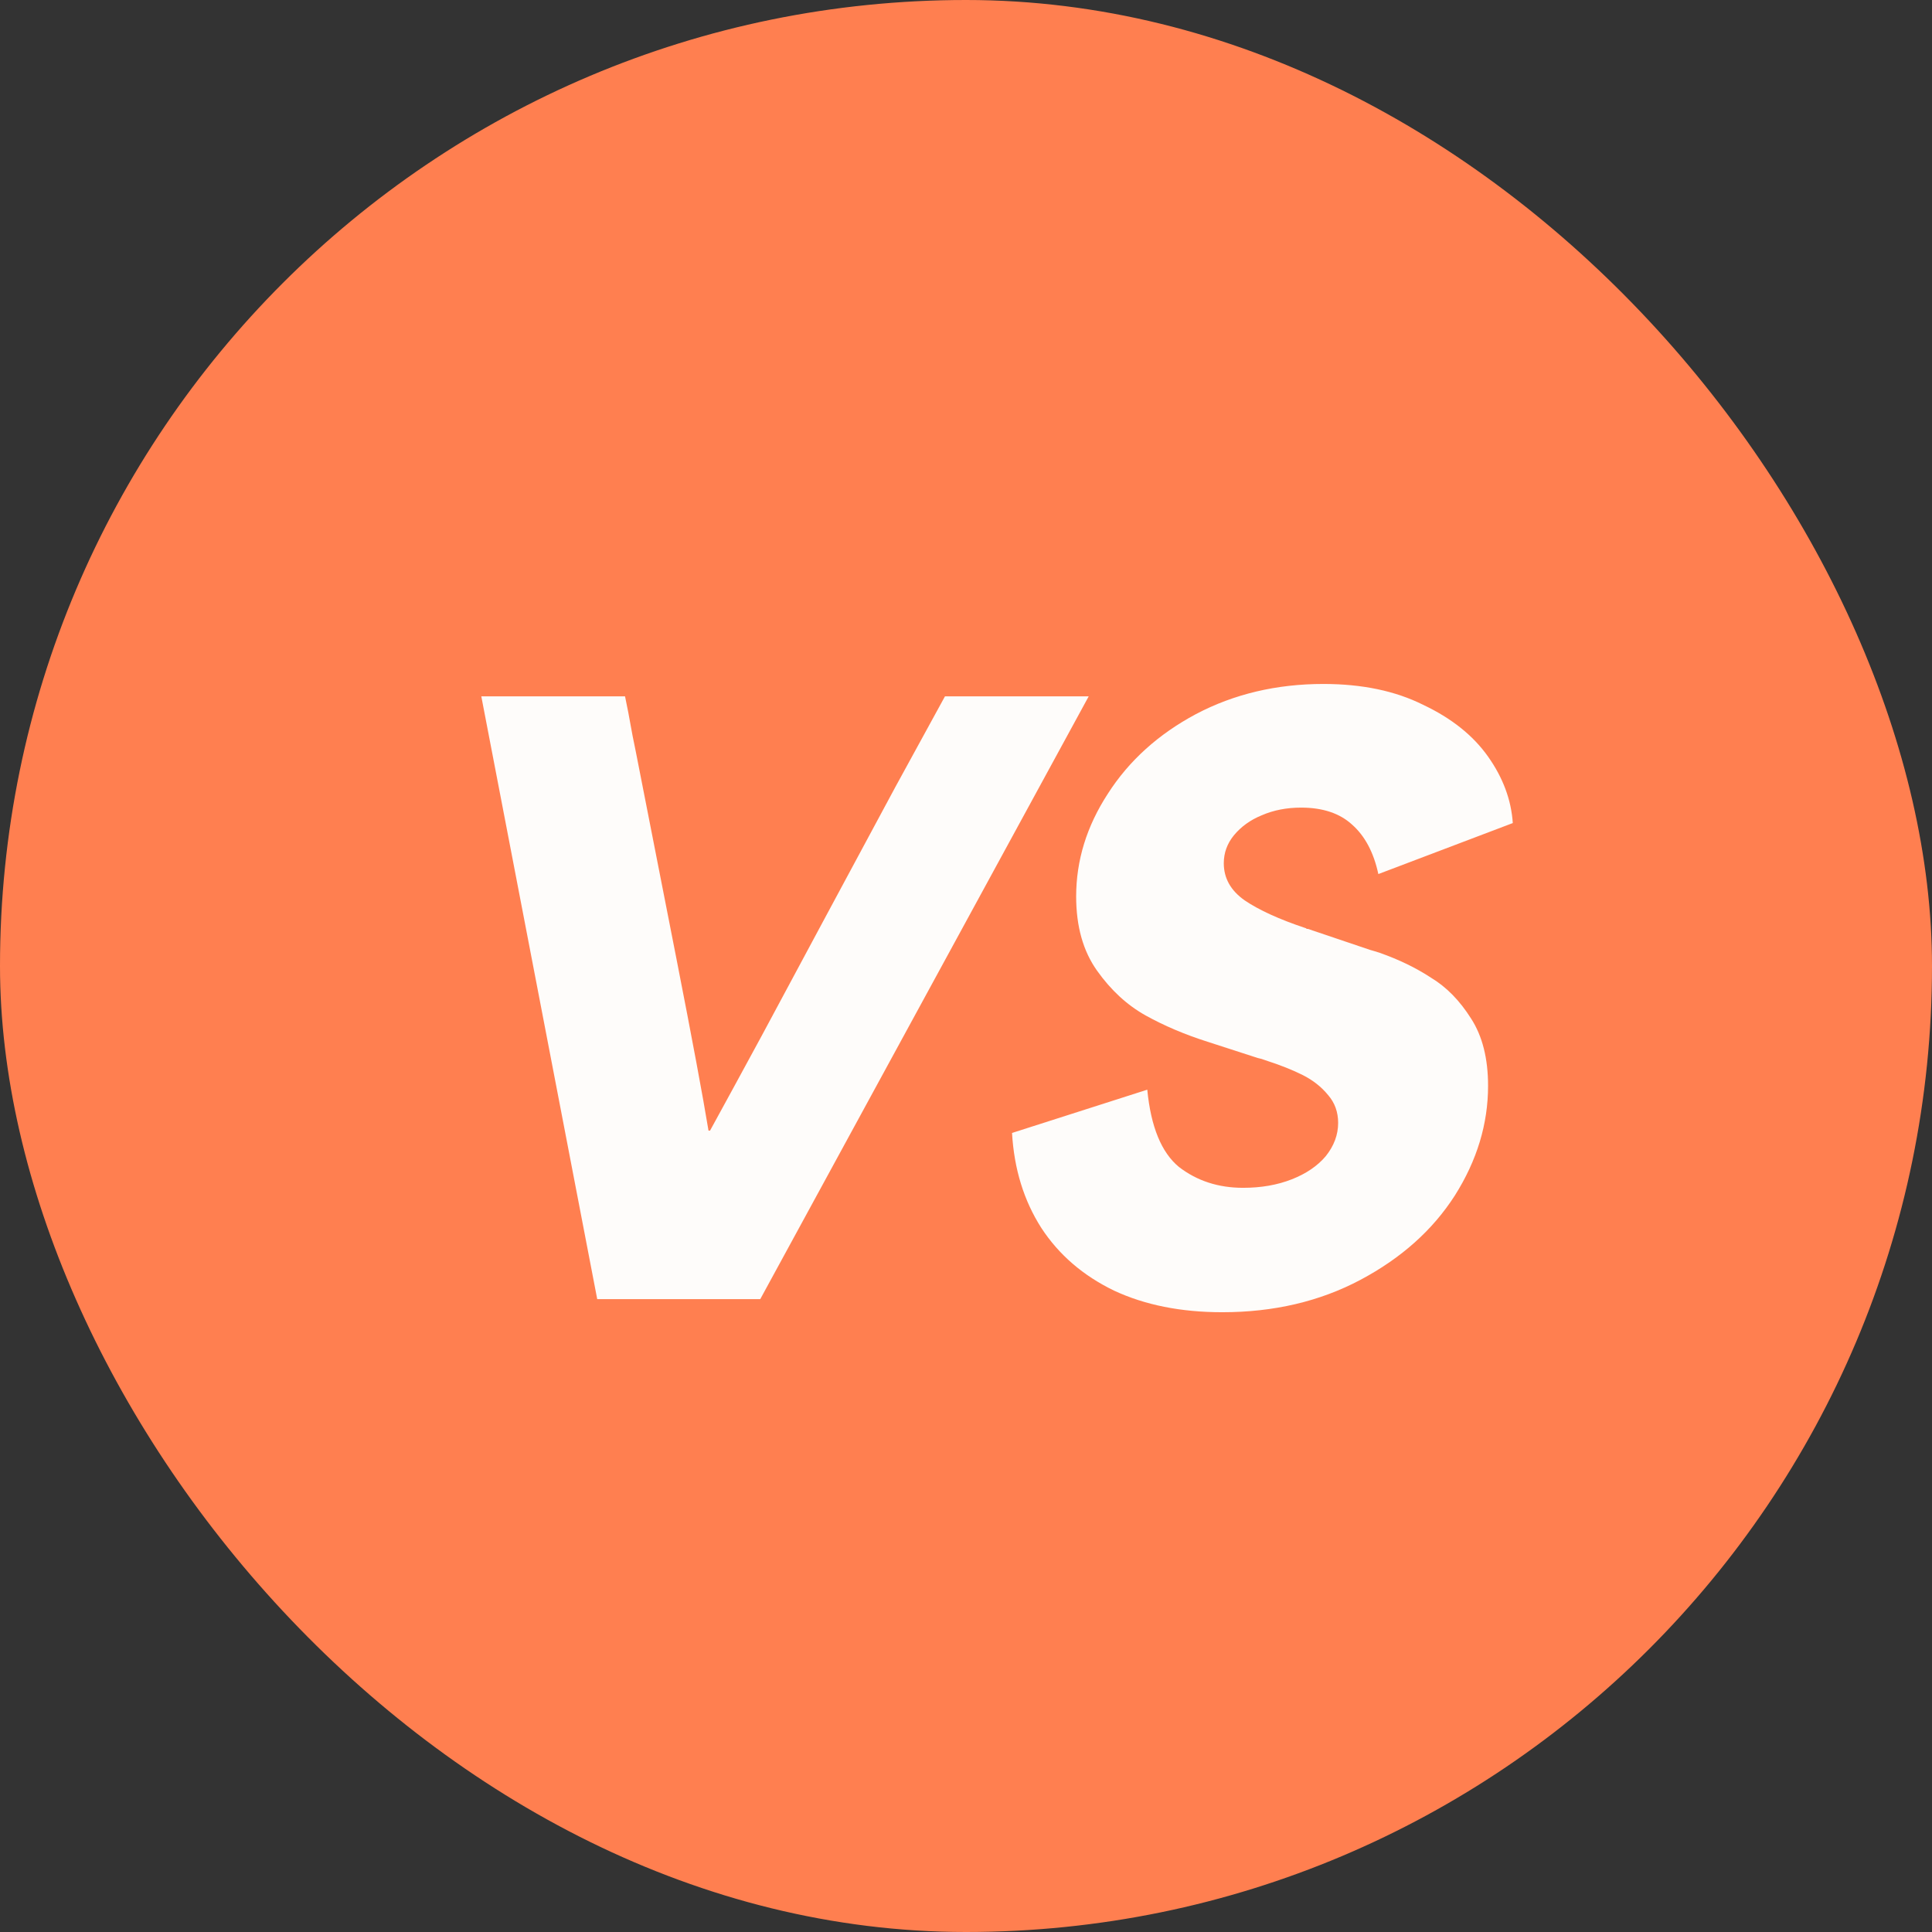
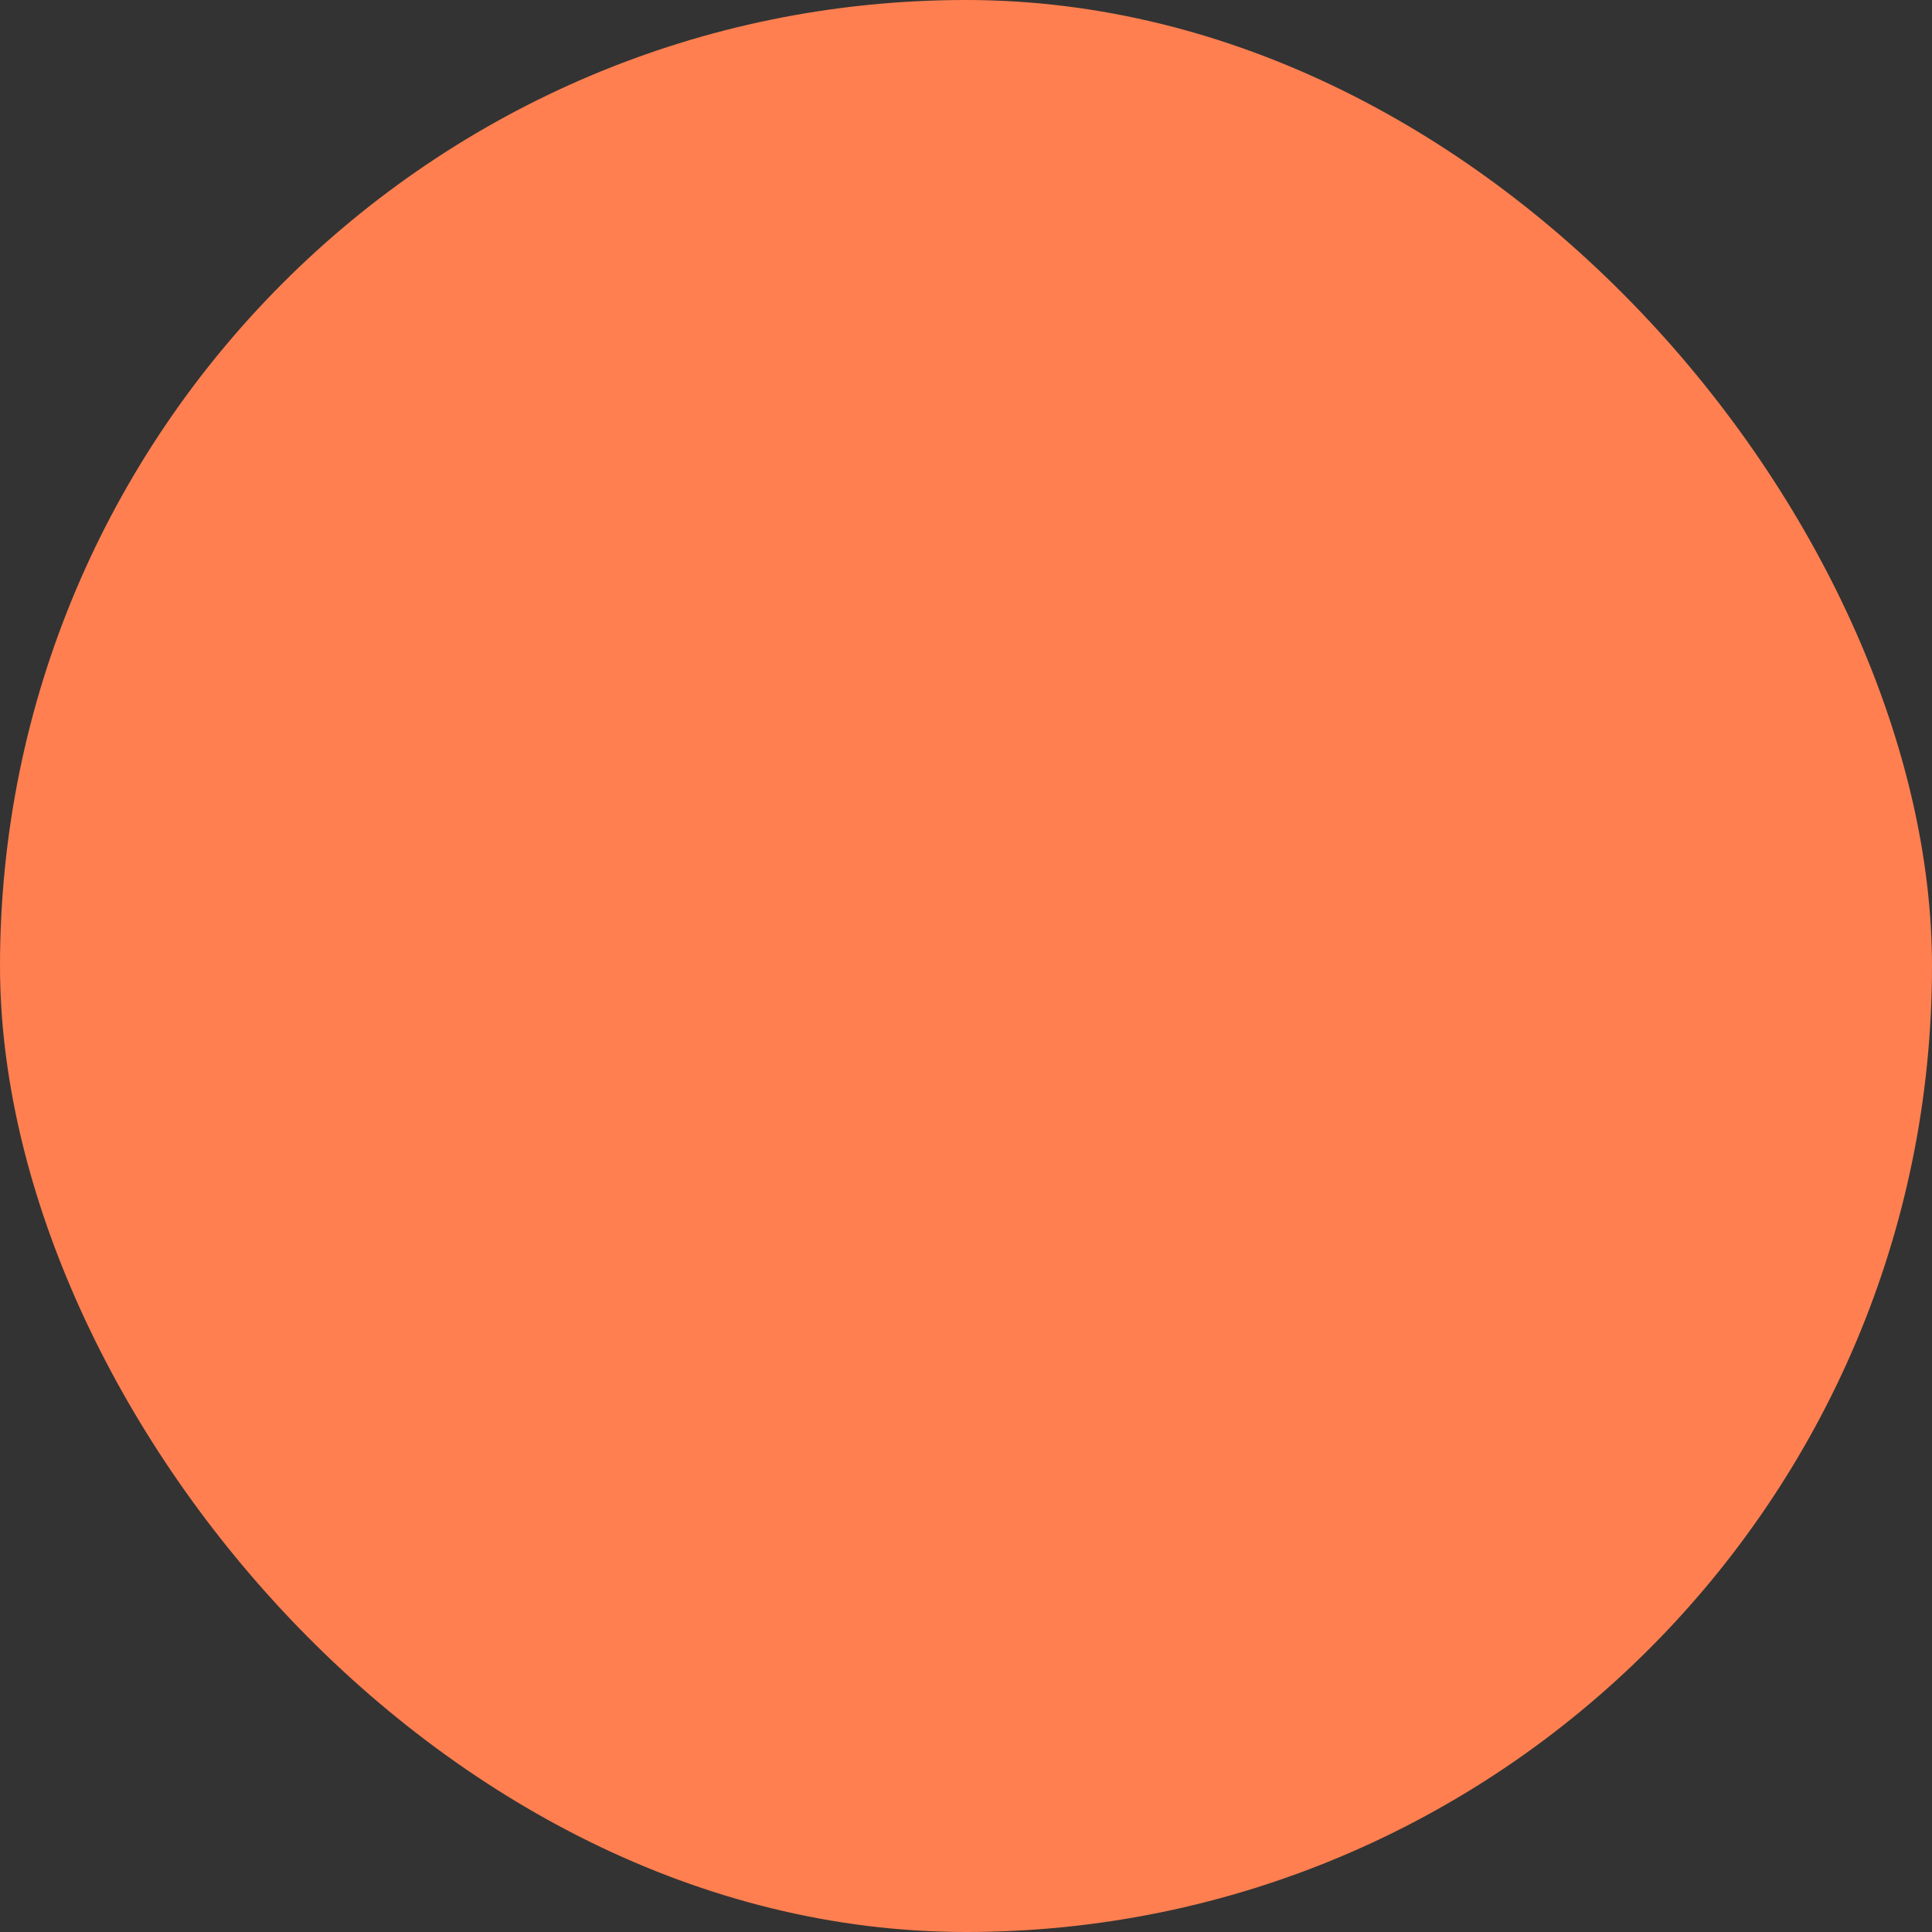
<svg xmlns="http://www.w3.org/2000/svg" width="58" height="58" viewBox="0 0 58 58" fill="none">
  <rect x="0" y="0" width="58" height="58" fill="#333333" stroke="none" />
  <rect width="58" height="58" rx="29" fill="#FF7F50" />
-   <path d="M14.449 20.904H18.764C18.841 21.275 18.895 21.554 18.926 21.739C18.957 21.925 19.012 22.203 19.089 22.574C19.445 24.384 19.854 26.472 20.318 28.838C20.782 31.205 21.099 32.906 21.27 33.942H21.316C21.765 33.123 22.283 32.172 22.87 31.089C23.458 29.991 24.084 28.823 24.75 27.586C25.538 26.116 26.25 24.794 26.884 23.618C27.534 22.427 28.029 21.523 28.369 20.904H32.684L22.824 39H17.929L14.449 20.904ZM36.692 39.394C35.455 39.394 34.372 39.178 33.444 38.745C32.516 38.296 31.789 37.67 31.263 36.866C30.738 36.046 30.444 35.095 30.382 34.012L34.442 32.713C34.55 33.826 34.867 34.6 35.393 35.033C35.934 35.45 36.576 35.659 37.319 35.659C37.86 35.659 38.347 35.574 38.78 35.404C39.213 35.234 39.553 35.002 39.801 34.708C40.048 34.399 40.172 34.066 40.172 33.71C40.172 33.386 40.072 33.107 39.871 32.875C39.669 32.628 39.414 32.427 39.105 32.272C38.796 32.117 38.424 31.97 37.991 31.831C37.914 31.8 37.837 31.777 37.759 31.762L36.251 31.274C35.571 31.058 34.952 30.795 34.395 30.486C33.839 30.176 33.351 29.728 32.934 29.14C32.516 28.552 32.307 27.81 32.307 26.913C32.307 25.83 32.624 24.802 33.259 23.827C33.893 22.837 34.774 22.041 35.903 21.438C37.048 20.834 38.324 20.533 39.731 20.533C40.891 20.533 41.889 20.742 42.724 21.159C43.575 21.561 44.224 22.079 44.673 22.714C45.121 23.348 45.369 24.013 45.415 24.709L41.379 26.24C41.239 25.59 40.976 25.096 40.59 24.755C40.219 24.415 39.708 24.245 39.059 24.245C38.626 24.245 38.231 24.322 37.875 24.477C37.535 24.616 37.257 24.817 37.04 25.08C36.839 25.328 36.739 25.606 36.739 25.915C36.739 26.364 36.947 26.735 37.365 27.029C37.798 27.323 38.409 27.601 39.198 27.864C39.213 27.864 39.221 27.872 39.221 27.887C39.236 27.887 39.252 27.887 39.267 27.887L41.123 28.514C41.232 28.544 41.332 28.576 41.425 28.606C41.997 28.808 42.508 29.055 42.956 29.349C43.42 29.627 43.822 30.037 44.163 30.578C44.503 31.104 44.673 31.777 44.673 32.597C44.673 33.741 44.34 34.84 43.675 35.891C43.01 36.928 42.067 37.77 40.845 38.42C39.623 39.07 38.239 39.394 36.692 39.394Z" fill="#FEFCFA" />
</svg>